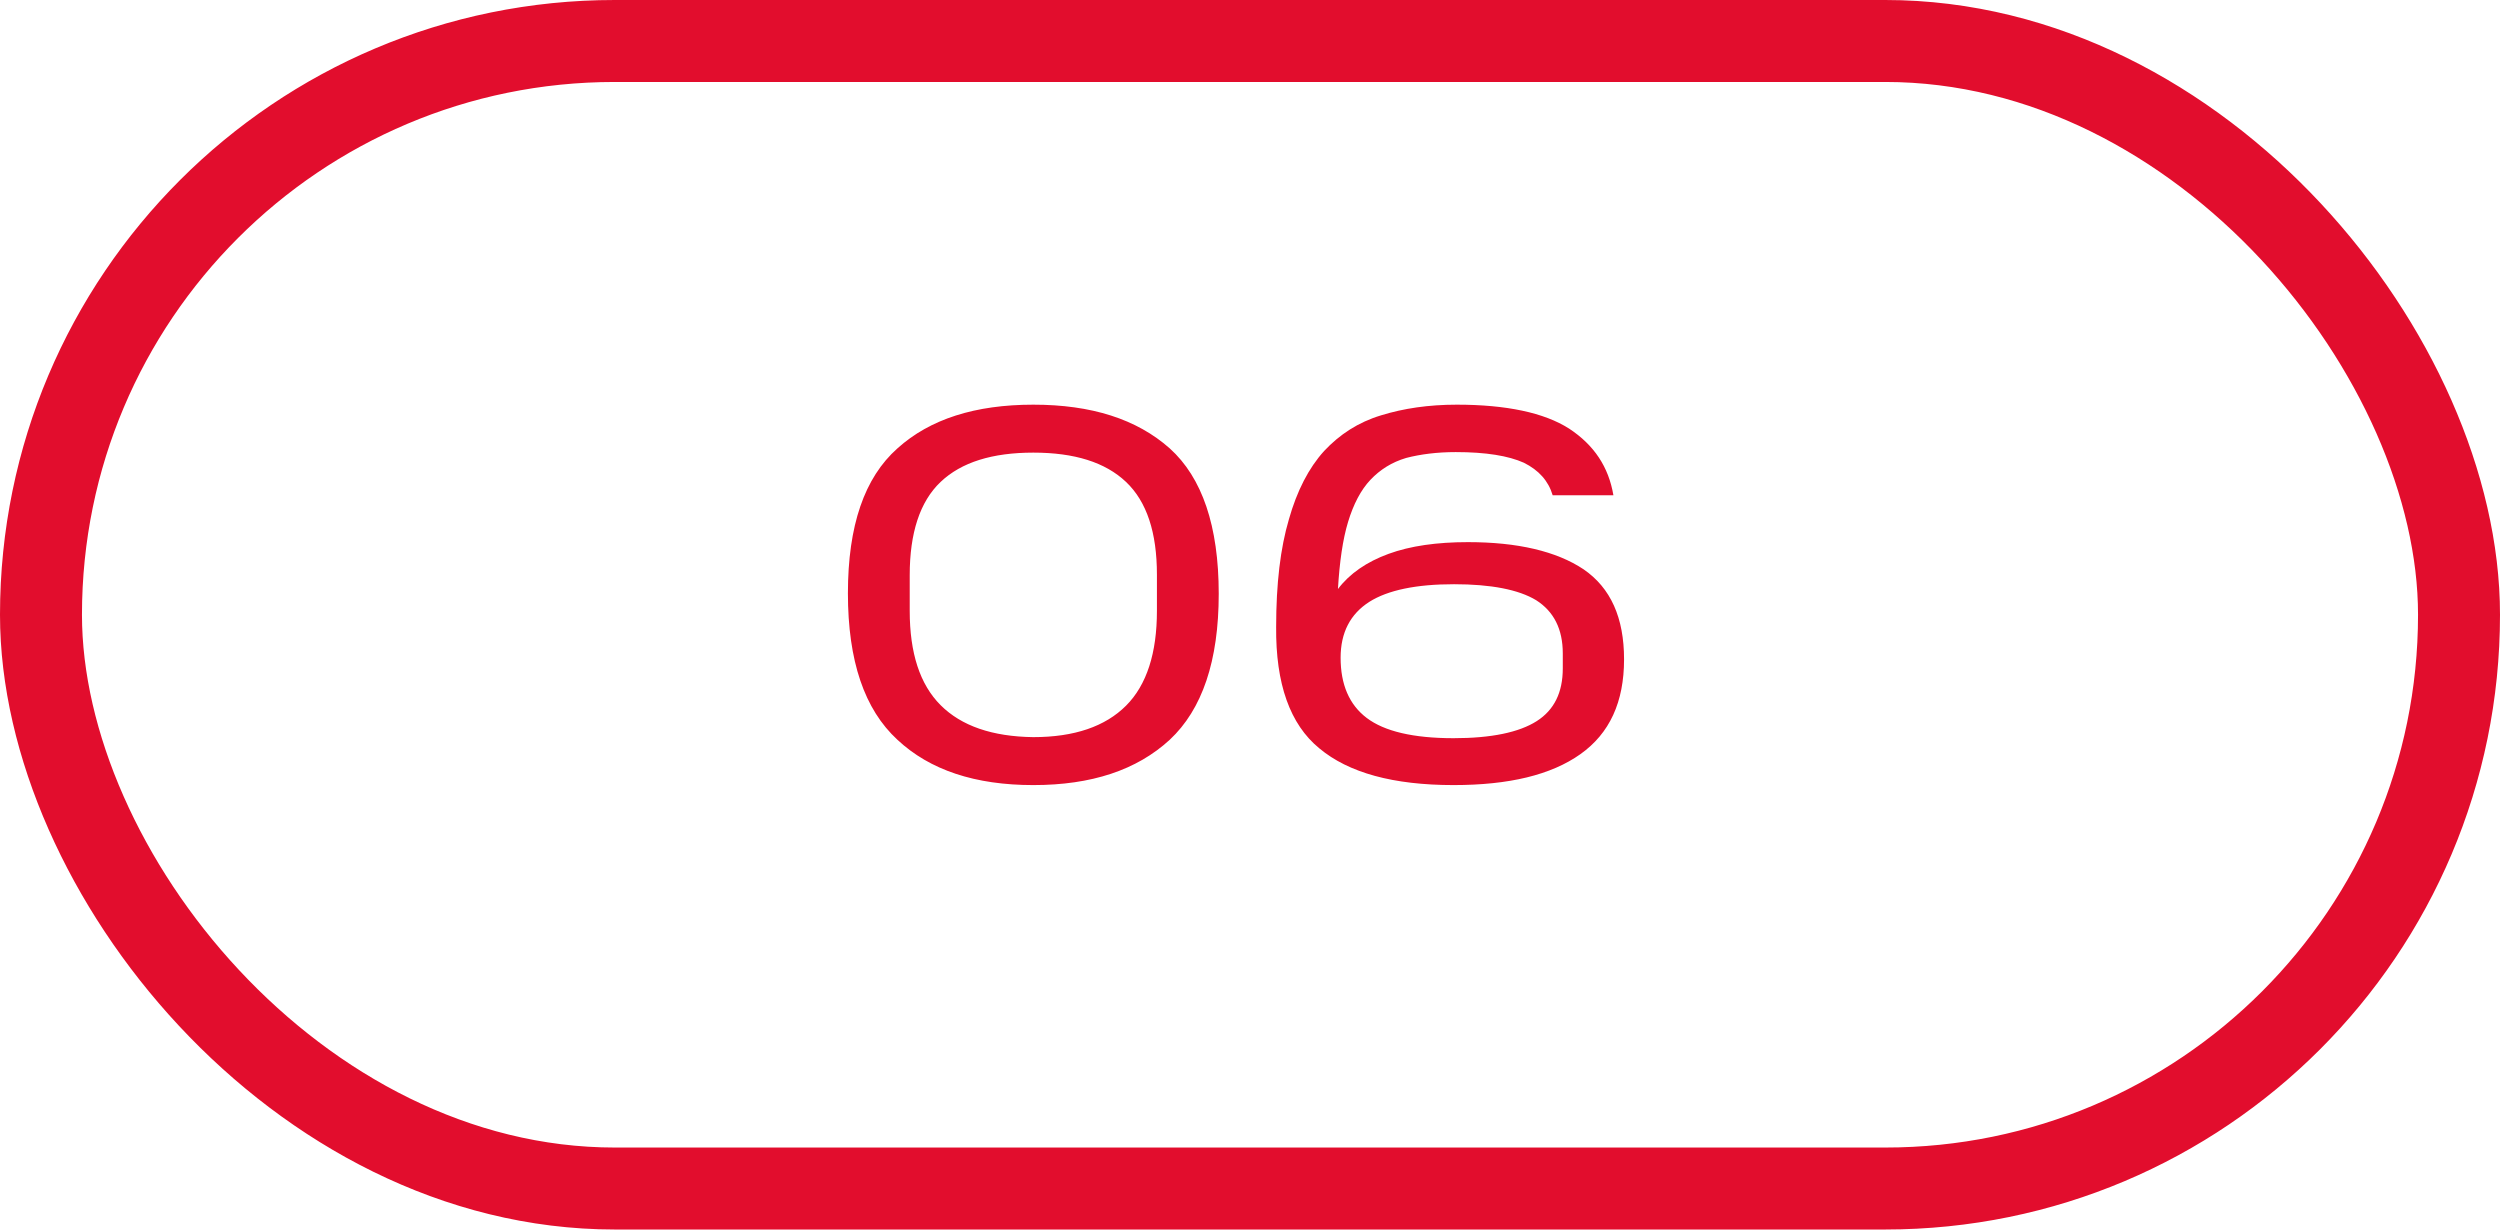
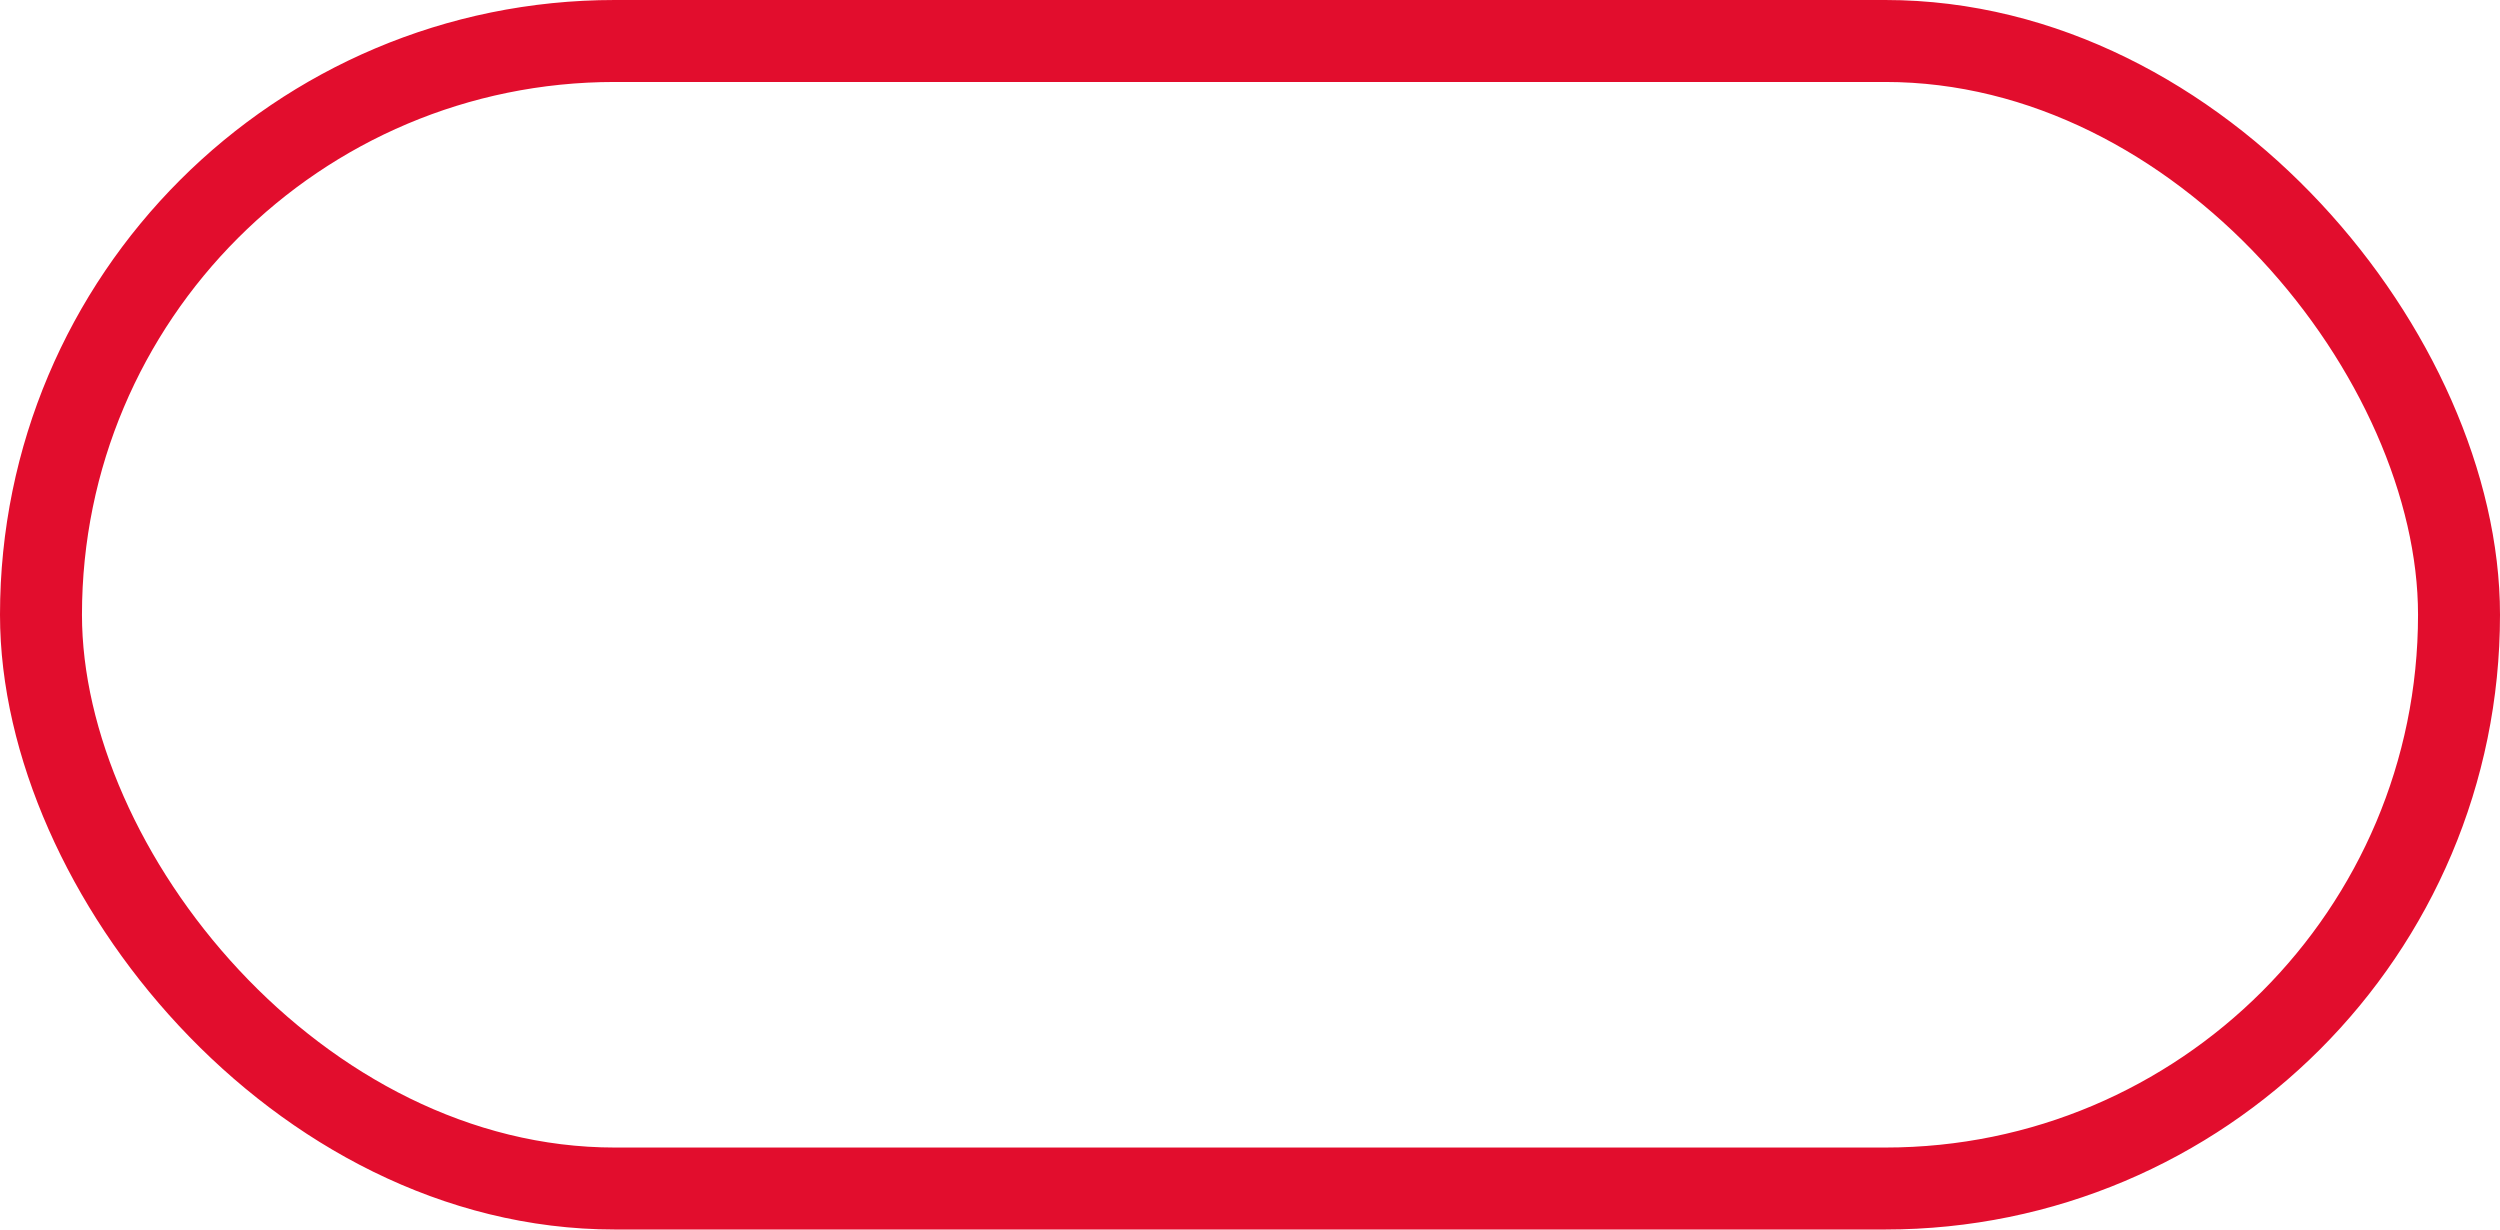
<svg xmlns="http://www.w3.org/2000/svg" width="61" height="30" viewBox="0 0 61 30" fill="none">
-   <path d="M20.689 14.476C20.689 12.825 21.092 11.655 21.898 10.94C22.691 10.225 23.796 9.874 25.213 9.874C26.63 9.874 27.735 10.225 28.541 10.94C29.334 11.655 29.737 12.838 29.737 14.489C29.737 16.127 29.334 17.31 28.541 18.051C27.735 18.792 26.63 19.156 25.213 19.156C23.796 19.156 22.691 18.792 21.898 18.051C21.092 17.31 20.689 16.127 20.689 14.476ZM28.229 14.905V14.021C28.229 12.994 27.982 12.24 27.475 11.759C26.968 11.278 26.214 11.044 25.213 11.044C24.212 11.044 23.458 11.278 22.951 11.759C22.444 12.24 22.197 13.007 22.197 14.034V14.905C22.197 15.932 22.444 16.699 22.951 17.206C23.458 17.713 24.212 17.973 25.213 17.986C26.214 17.986 26.968 17.726 27.475 17.219C27.982 16.712 28.229 15.932 28.229 14.905ZM31.138 15.295C31.138 14.242 31.242 13.371 31.45 12.669C31.645 11.98 31.931 11.421 32.308 11.005C32.685 10.602 33.14 10.303 33.699 10.134C34.245 9.965 34.856 9.874 35.545 9.874C36.754 9.874 37.677 10.069 38.288 10.459C38.899 10.862 39.25 11.395 39.367 12.084H37.885C37.781 11.733 37.547 11.473 37.183 11.291C36.806 11.122 36.26 11.031 35.519 11.031C35.064 11.031 34.661 11.083 34.31 11.174C33.959 11.278 33.673 11.46 33.439 11.707C33.205 11.954 33.023 12.305 32.893 12.734C32.763 13.163 32.685 13.709 32.646 14.372C32.932 13.995 33.348 13.709 33.881 13.514C34.414 13.319 35.064 13.228 35.818 13.228C37.027 13.228 37.976 13.449 38.639 13.891C39.302 14.346 39.627 15.074 39.627 16.088C39.627 17.128 39.276 17.895 38.561 18.402C37.846 18.909 36.819 19.156 35.467 19.156C33.998 19.156 32.906 18.857 32.191 18.259C31.476 17.674 31.125 16.686 31.138 15.295ZM38.132 16.309V15.945C38.132 15.347 37.911 14.918 37.482 14.645C37.053 14.385 36.377 14.255 35.48 14.255C34.557 14.255 33.868 14.398 33.413 14.684C32.945 14.983 32.711 15.438 32.711 16.049C32.711 16.699 32.919 17.193 33.348 17.518C33.777 17.843 34.479 18.012 35.467 18.012C36.39 18.012 37.066 17.869 37.495 17.596C37.924 17.323 38.132 16.894 38.132 16.309Z" fill="#E20D2D" />
  <rect x="1" y="1" width="59" height="28" rx="14" stroke="#E20D2D" stroke-width="2" />
</svg>